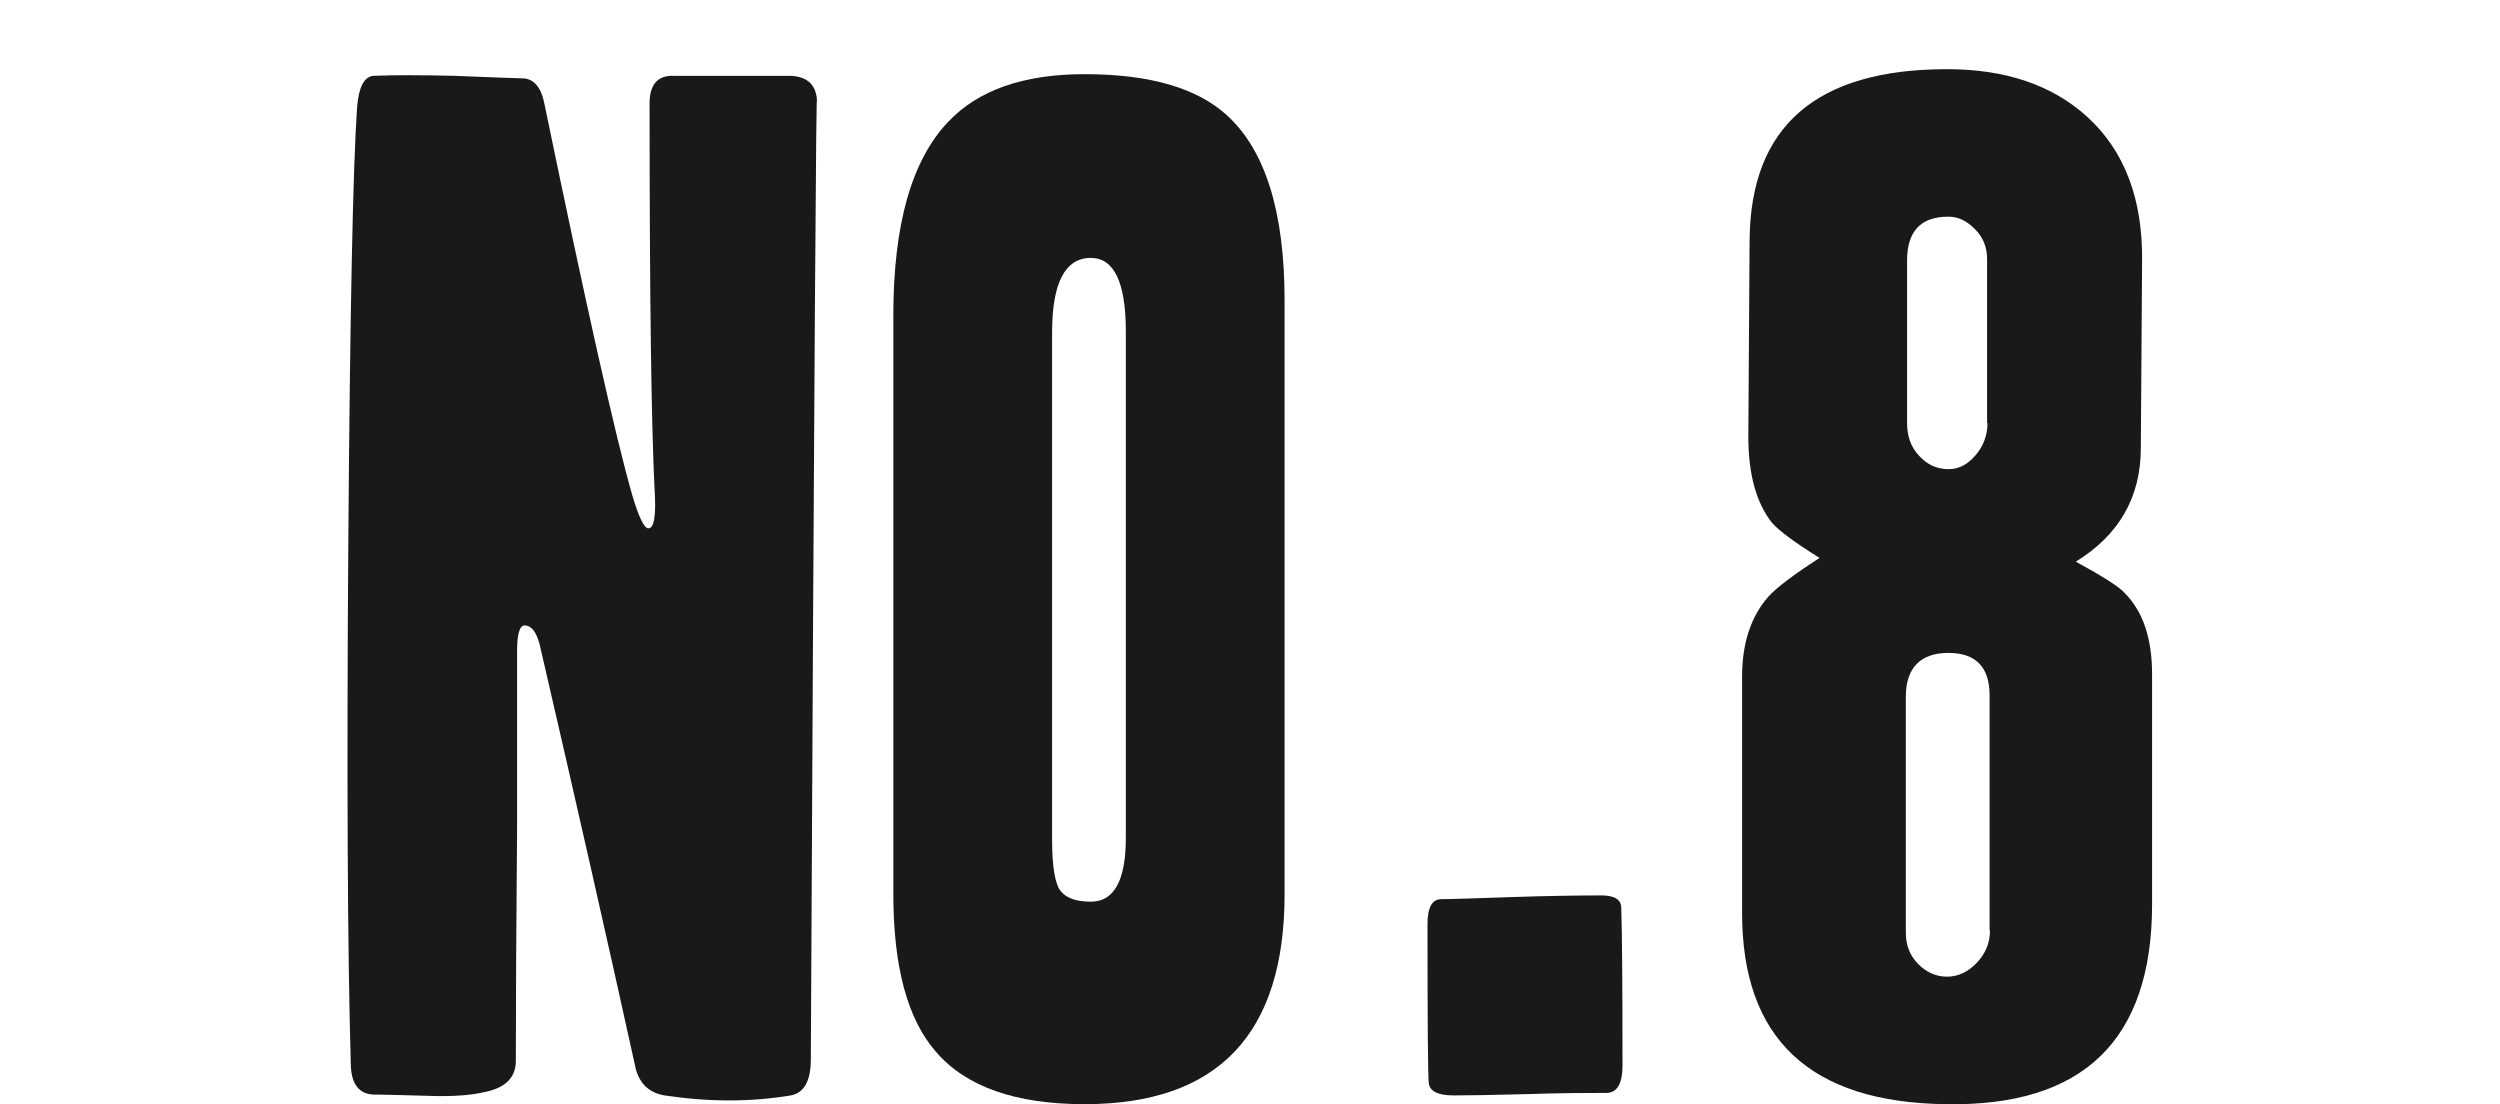
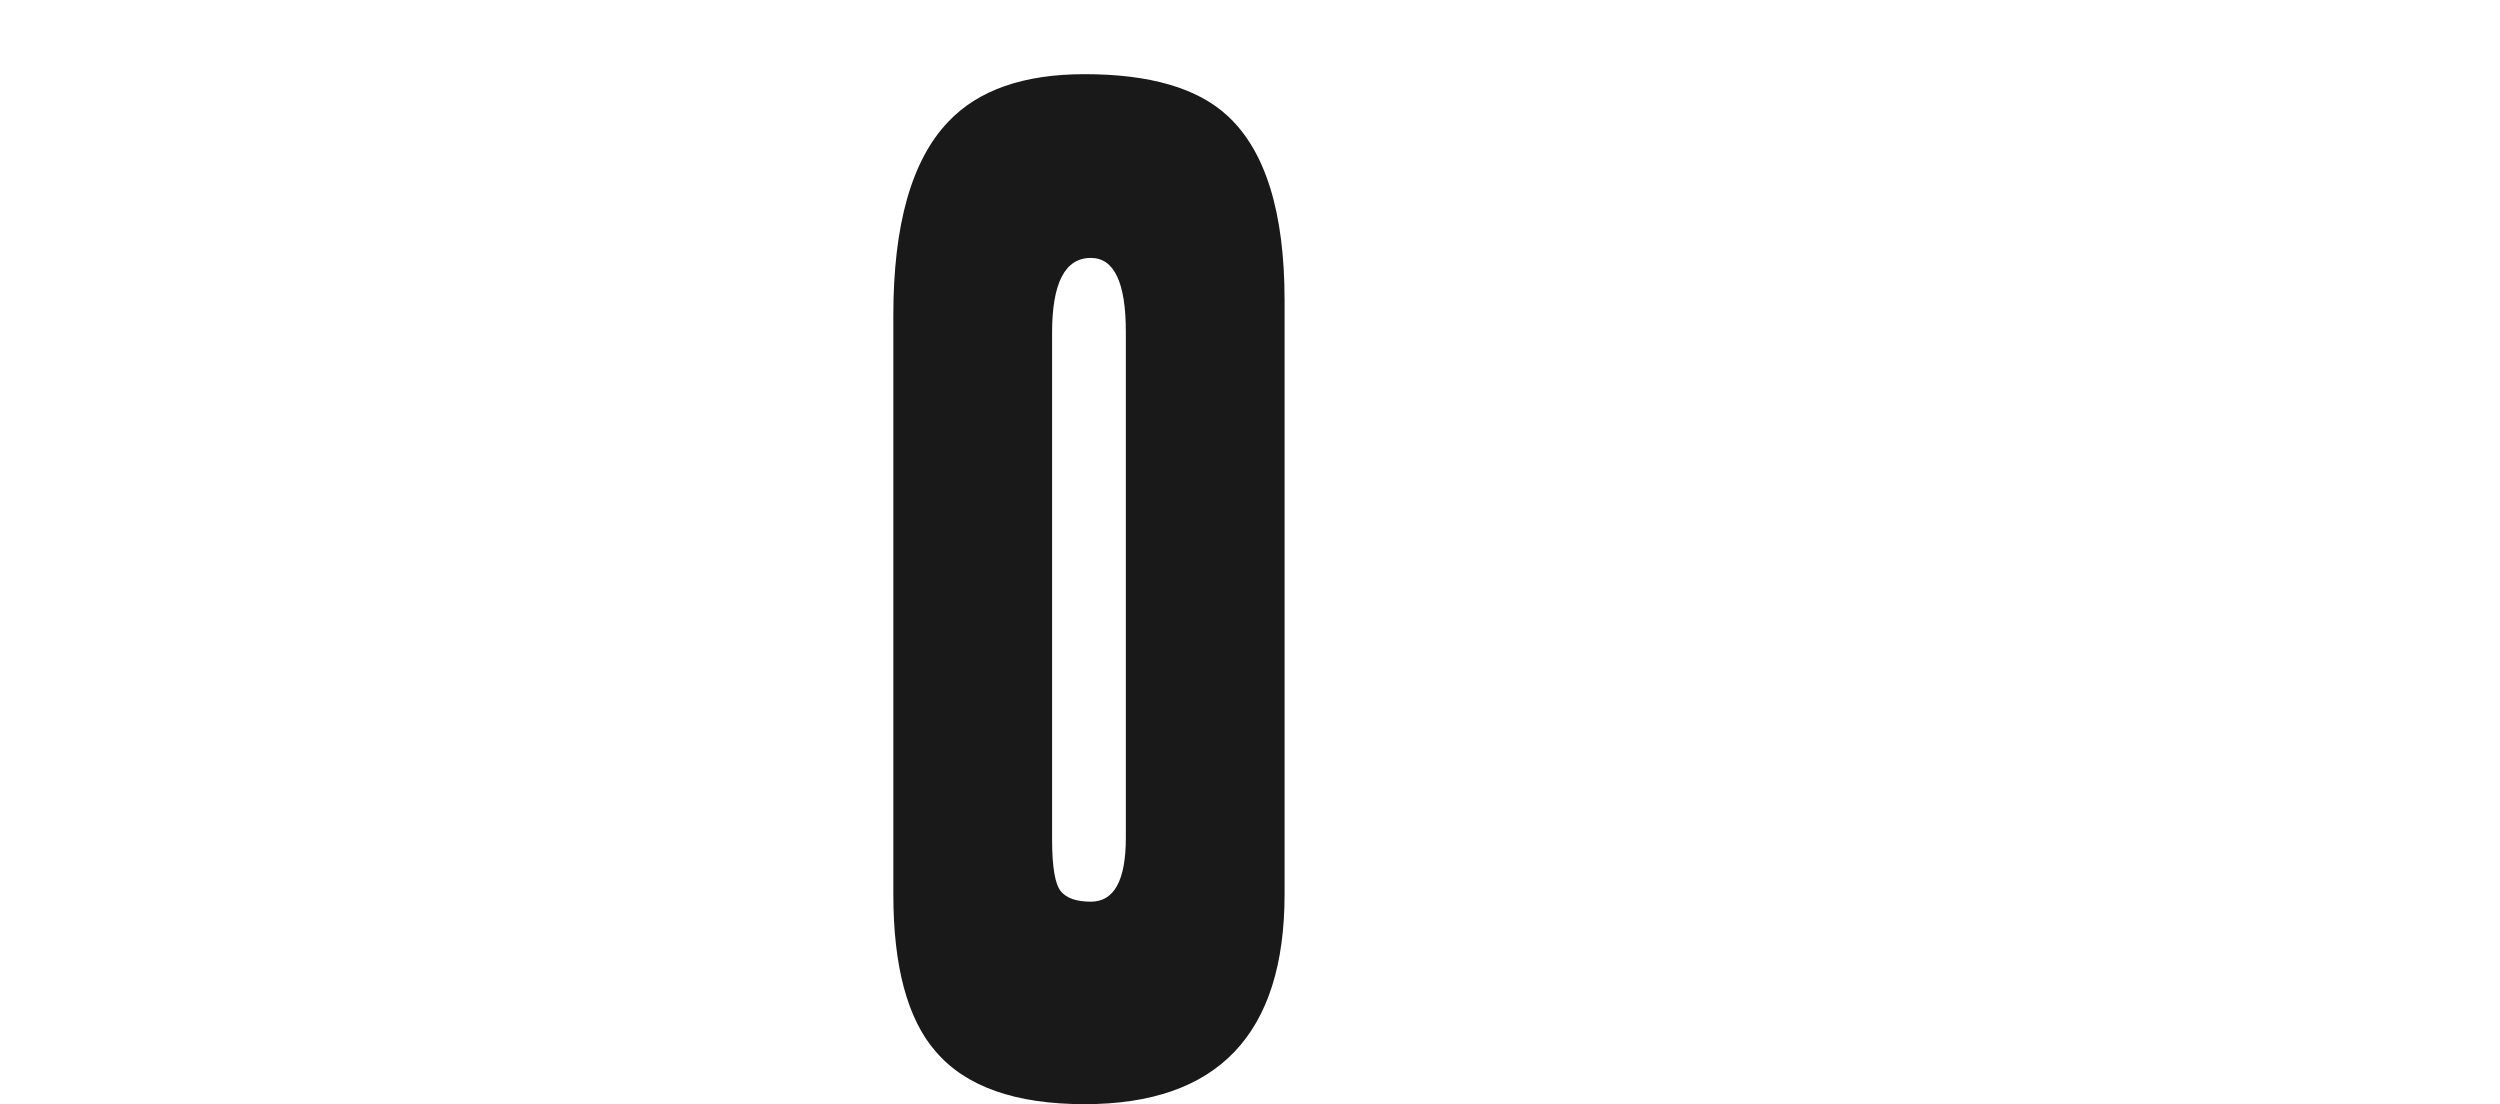
<svg xmlns="http://www.w3.org/2000/svg" id="_レイヤー_2" data-name="レイヤー 2" width="60" height="26.5" viewBox="0 0 60 26.5">
  <defs>
    <style>
      .cls-1 {
        fill: none;
      }

      .cls-2 {
        fill: #191919;
      }
    </style>
  </defs>
  <g id="_レイヤー_1-2" data-name="レイヤー 1">
    <g>
-       <path class="cls-2" d="M19.61,2.47c-.02-1.04-.07,6.61-.15,22.95,0,.52-.16,.81-.48,.87-.96,.16-1.97,.16-3.03,0-.36-.06-.59-.27-.69-.63-.66-3-1.43-6.4-2.31-10.2-.08-.3-.2-.45-.36-.45-.12,0-.18,.21-.18,.63v4.24c-.02,2.39-.03,4.25-.03,5.58,0,.4-.25,.65-.75,.75-.34,.08-.79,.11-1.35,.09-.72-.02-1.13-.03-1.23-.03-.4,.02-.61-.21-.63-.69-.08-2.79-.1-7-.06-12.63,.04-5.45,.11-8.91,.21-10.38,.04-.48,.17-.73,.39-.75,.48-.02,1.13-.02,1.95,0,1,.04,1.54,.06,1.62,.06,.28,0,.46,.21,.54,.63,1,4.84,1.7,7.96,2.1,9.36,.16,.54,.29,.81,.39,.81,.14,0,.19-.31,.15-.93-.08-1.62-.12-4.71-.12-9.27,0-.46,.2-.68,.6-.66h2.79c.42,.02,.63,.24,.63,.66Z" />
-       <path class="cls-2" d="M30.83,21.46c0,3.36-1.6,5.04-4.8,5.04-1.66,0-2.85-.42-3.57-1.26-.68-.78-1.02-2.04-1.02-3.78V7.57c0-2.18,.44-3.73,1.32-4.65,.72-.76,1.81-1.14,3.27-1.14,1.56,0,2.7,.33,3.42,.99,.92,.84,1.38,2.32,1.38,4.44v14.25Zm-3.81-1.35V7.96c0-1.18-.28-1.77-.84-1.77-.62,0-.93,.6-.93,1.8v12.15c0,.66,.07,1.08,.21,1.25,.14,.17,.38,.25,.72,.25,.56,0,.84-.51,.84-1.53Z" />
-       <path class="cls-2" d="M38.94,25.57c0,.44-.13,.66-.39,.66-.42,0-1.07,0-1.95,.03-.76,.02-1.33,.03-1.71,.03s-.58-.1-.6-.3c-.02-.2-.03-1.47-.03-3.81,0-.4,.11-.6,.33-.6s.78-.02,1.68-.05c.9-.03,1.62-.04,2.16-.04,.32,0,.48,.1,.48,.3,.02,.56,.03,1.82,.03,3.78Z" />
-       <path class="cls-2" d="M51.65,21.7c0,3.26-1.65,4.86-4.95,4.8-3.26-.04-4.89-1.57-4.89-4.59v-5.67c0-.8,.21-1.44,.63-1.92,.2-.22,.61-.53,1.23-.93-.58-.36-.96-.64-1.14-.84-.38-.48-.57-1.17-.57-2.07l.03-4.71c.02-2.74,1.6-4.11,4.74-4.11,1.4,0,2.52,.38,3.36,1.14,.9,.82,1.34,1.98,1.32,3.48l-.03,4.47c0,1.18-.52,2.09-1.56,2.73,.66,.36,1.05,.61,1.17,.75,.44,.44,.66,1.09,.66,1.95v5.52Zm-3.9,.63v-5.64c0-.68-.33-1.02-.99-1.02s-1.02,.35-1.02,1.05v5.67c0,.3,.1,.55,.3,.75,.2,.2,.43,.3,.69,.3s.5-.11,.71-.33c.21-.22,.32-.48,.32-.78Zm-.06-12.18v-3.93c0-.28-.09-.52-.29-.72s-.4-.3-.64-.3c-.66,0-.99,.35-.99,1.05v3.9c0,.32,.09,.58,.29,.79,.19,.21,.42,.32,.71,.32,.24,0,.45-.11,.64-.33,.19-.22,.29-.48,.29-.78Z" />
+       <path class="cls-2" d="M30.83,21.46c0,3.36-1.6,5.04-4.8,5.04-1.66,0-2.85-.42-3.57-1.26-.68-.78-1.02-2.04-1.02-3.78V7.57c0-2.18,.44-3.73,1.32-4.65,.72-.76,1.81-1.14,3.27-1.14,1.56,0,2.7,.33,3.42,.99,.92,.84,1.38,2.32,1.38,4.44Zm-3.81-1.35V7.96c0-1.18-.28-1.77-.84-1.77-.62,0-.93,.6-.93,1.8v12.15c0,.66,.07,1.08,.21,1.25,.14,.17,.38,.25,.72,.25,.56,0,.84-.51,.84-1.53Z" />
    </g>
-     <rect class="cls-1" width="60" height="26" />
  </g>
</svg>